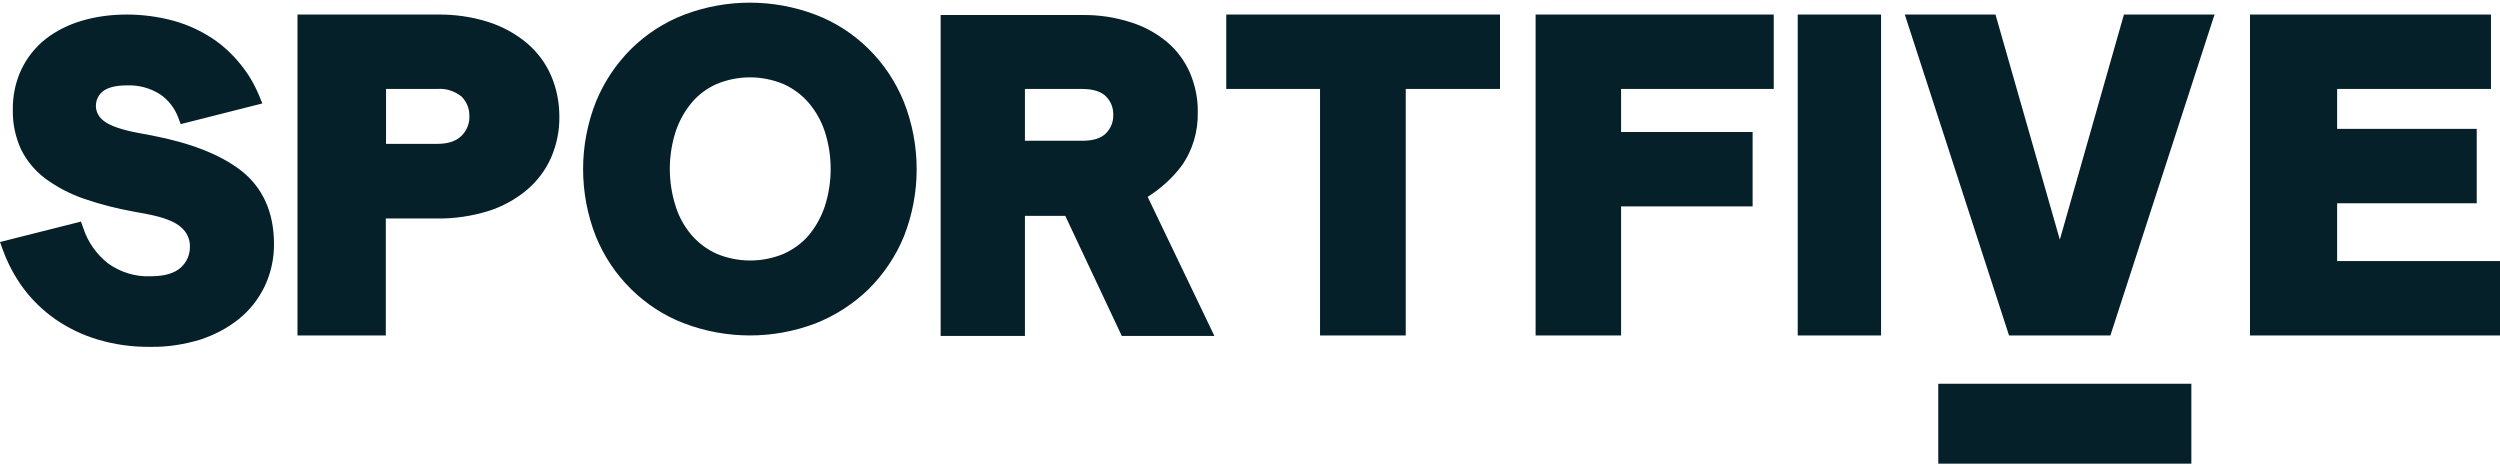
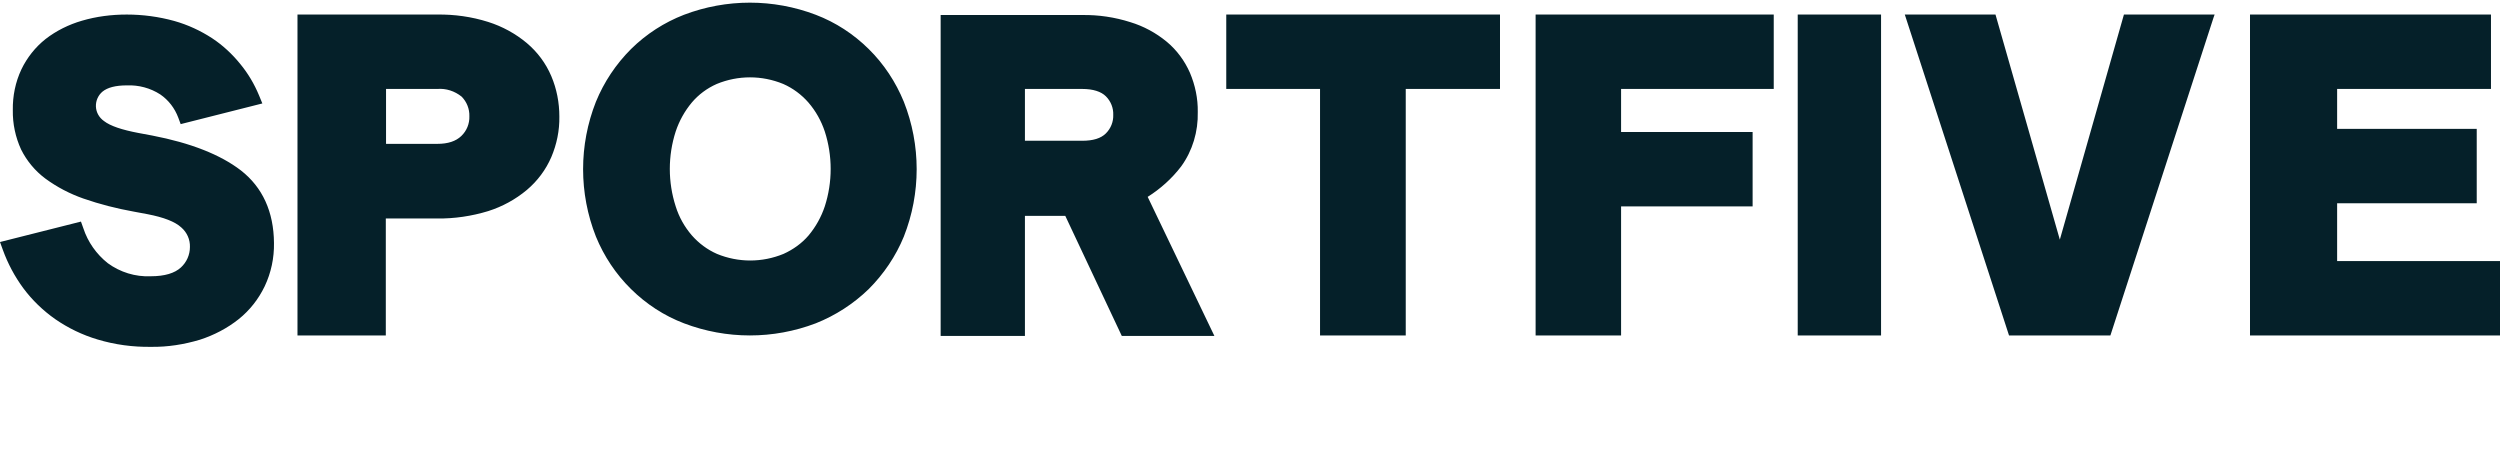
<svg xmlns="http://www.w3.org/2000/svg" width="282" height="53" viewBox="0 0 282 53" fill="none">
-   <path d="M218.637 43.287H247.185V52.3H218.637V43.287Z" fill="#052029" />
  <path d="M27.182 19.23C24.852 17.433 21.478 16.12 17.166 15.288L15.586 14.993C13.765 14.645 12.453 14.216 11.73 13.653C11.194 13.277 10.846 12.688 10.819 12.017C10.793 11.347 11.087 10.73 11.569 10.328C12.132 9.872 13.042 9.631 14.301 9.631C15.64 9.577 16.952 9.926 18.077 10.65C19.014 11.293 19.71 12.205 20.112 13.277L20.38 14.001L29.593 11.669L29.218 10.757C28.682 9.47 27.986 8.29 27.102 7.218C26.192 6.092 25.12 5.1 23.942 4.322C22.63 3.464 21.183 2.794 19.657 2.365C17.916 1.882 16.095 1.641 14.301 1.641C12.587 1.641 10.873 1.855 9.239 2.338C7.766 2.767 6.347 3.464 5.142 4.402C3.99 5.314 3.053 6.494 2.41 7.834C1.741 9.255 1.419 10.838 1.446 12.419C1.419 13.948 1.741 15.476 2.383 16.87C3.026 18.157 3.964 19.284 5.115 20.142C6.427 21.107 7.873 21.858 9.4 22.394C11.248 23.037 13.149 23.52 15.078 23.868L16.657 24.163C18.452 24.512 19.737 24.995 20.46 25.665C21.103 26.228 21.451 27.032 21.424 27.863C21.424 28.748 21.05 29.58 20.407 30.169C19.71 30.813 18.586 31.162 17.006 31.162C15.265 31.242 13.551 30.706 12.158 29.687C10.873 28.668 9.909 27.3 9.4 25.745L9.132 24.995L0 27.3L0.321 28.185C0.884 29.74 1.66 31.188 2.624 32.502C3.642 33.87 4.847 35.023 6.213 35.988C7.686 37.007 9.293 37.784 11.007 38.294C12.962 38.884 14.997 39.152 17.032 39.125C18.907 39.152 20.755 38.857 22.549 38.321C24.129 37.811 25.629 37.033 26.941 35.988C28.173 34.996 29.164 33.736 29.86 32.288C30.584 30.759 30.932 29.097 30.905 27.408C30.878 23.895 29.619 21.134 27.182 19.23ZM97.99 5.529C96.276 3.839 94.268 2.526 92.018 1.667C87.225 -0.156 81.949 -0.156 77.155 1.667C74.921 2.532 72.889 3.846 71.183 5.529C69.469 7.245 68.13 9.255 67.219 11.481C65.291 16.361 65.291 21.804 67.219 26.684C68.13 28.909 69.469 30.92 71.183 32.609C72.897 34.299 74.905 35.612 77.155 36.47C81.949 38.294 87.225 38.294 92.018 36.47C94.242 35.586 96.27 34.275 97.99 32.609C99.677 30.92 101.043 28.909 101.954 26.684C103.882 21.804 103.882 16.361 101.954 11.481C101.043 9.255 99.704 7.218 97.99 5.529ZM80.851 9.47C83.261 8.478 85.939 8.478 88.349 9.47C89.447 9.953 90.411 10.677 91.188 11.561C92.018 12.527 92.634 13.626 93.036 14.832C93.92 17.567 93.92 20.544 93.036 23.279C92.634 24.485 92.018 25.584 91.215 26.55C90.438 27.461 89.447 28.159 88.376 28.641C85.966 29.633 83.288 29.633 80.877 28.641C79.779 28.159 78.815 27.434 78.039 26.55C77.209 25.584 76.593 24.485 76.218 23.279C75.334 20.544 75.334 17.567 76.218 14.832C76.619 13.626 77.235 12.527 78.039 11.561C78.789 10.677 79.753 9.953 80.851 9.47ZM133.234 18.774C134.519 17.004 135.162 14.832 135.108 12.634C135.135 11.106 134.814 9.604 134.225 8.21C133.635 6.869 132.752 5.663 131.627 4.724C130.395 3.705 129.002 2.955 127.503 2.499C125.735 1.936 123.914 1.667 122.066 1.694H106.105V37.892H115.612V24.351H120.165L126.538 37.892H136.983L129.458 22.206C130.904 21.294 132.189 20.142 133.234 18.774ZM125.574 12.956C125.601 13.733 125.307 14.484 124.744 15.047C124.182 15.61 123.298 15.878 122.066 15.878H115.612V10.033H122.066C123.298 10.033 124.209 10.328 124.744 10.864C125.307 11.427 125.601 12.178 125.574 12.956ZM138.322 10.033H148.9V37.838H158.568V10.033H169.2V1.641H138.322V10.033ZM173.217 37.838H182.858V23.279H197.695V14.886H182.858V10.033H200.078V1.641H173.217V37.838ZM202.783 1.641H212.183V37.838H202.783V1.641ZM225.091 1.641H214.861L226.618 37.838H238.053L249.703 1.936L249.81 1.641H239.579L232.349 27.032L225.091 1.641ZM263.628 29.445V22.93H279.375V14.538H263.628V10.033H280.982V1.641H253.8V37.838H282V29.445H263.628ZM59.426 4.858C58.141 3.786 56.668 2.981 55.061 2.472C53.186 1.882 51.258 1.614 49.303 1.641H33.556V37.838H43.519V24.646H49.303C51.258 24.673 53.213 24.378 55.061 23.815C56.668 23.305 58.141 22.501 59.426 21.428C60.631 20.41 61.569 19.149 62.185 17.728C62.801 16.28 63.122 14.725 63.095 13.143C63.095 11.588 62.801 10.033 62.185 8.585C61.569 7.137 60.631 5.877 59.426 4.858ZM52.945 13.117C52.972 13.948 52.651 14.752 52.035 15.342C51.419 15.932 50.535 16.227 49.33 16.227H43.545V10.033H49.33C50.321 9.953 51.285 10.274 52.062 10.891C52.651 11.481 52.972 12.285 52.945 13.117Z" fill="#052029" />
</svg>